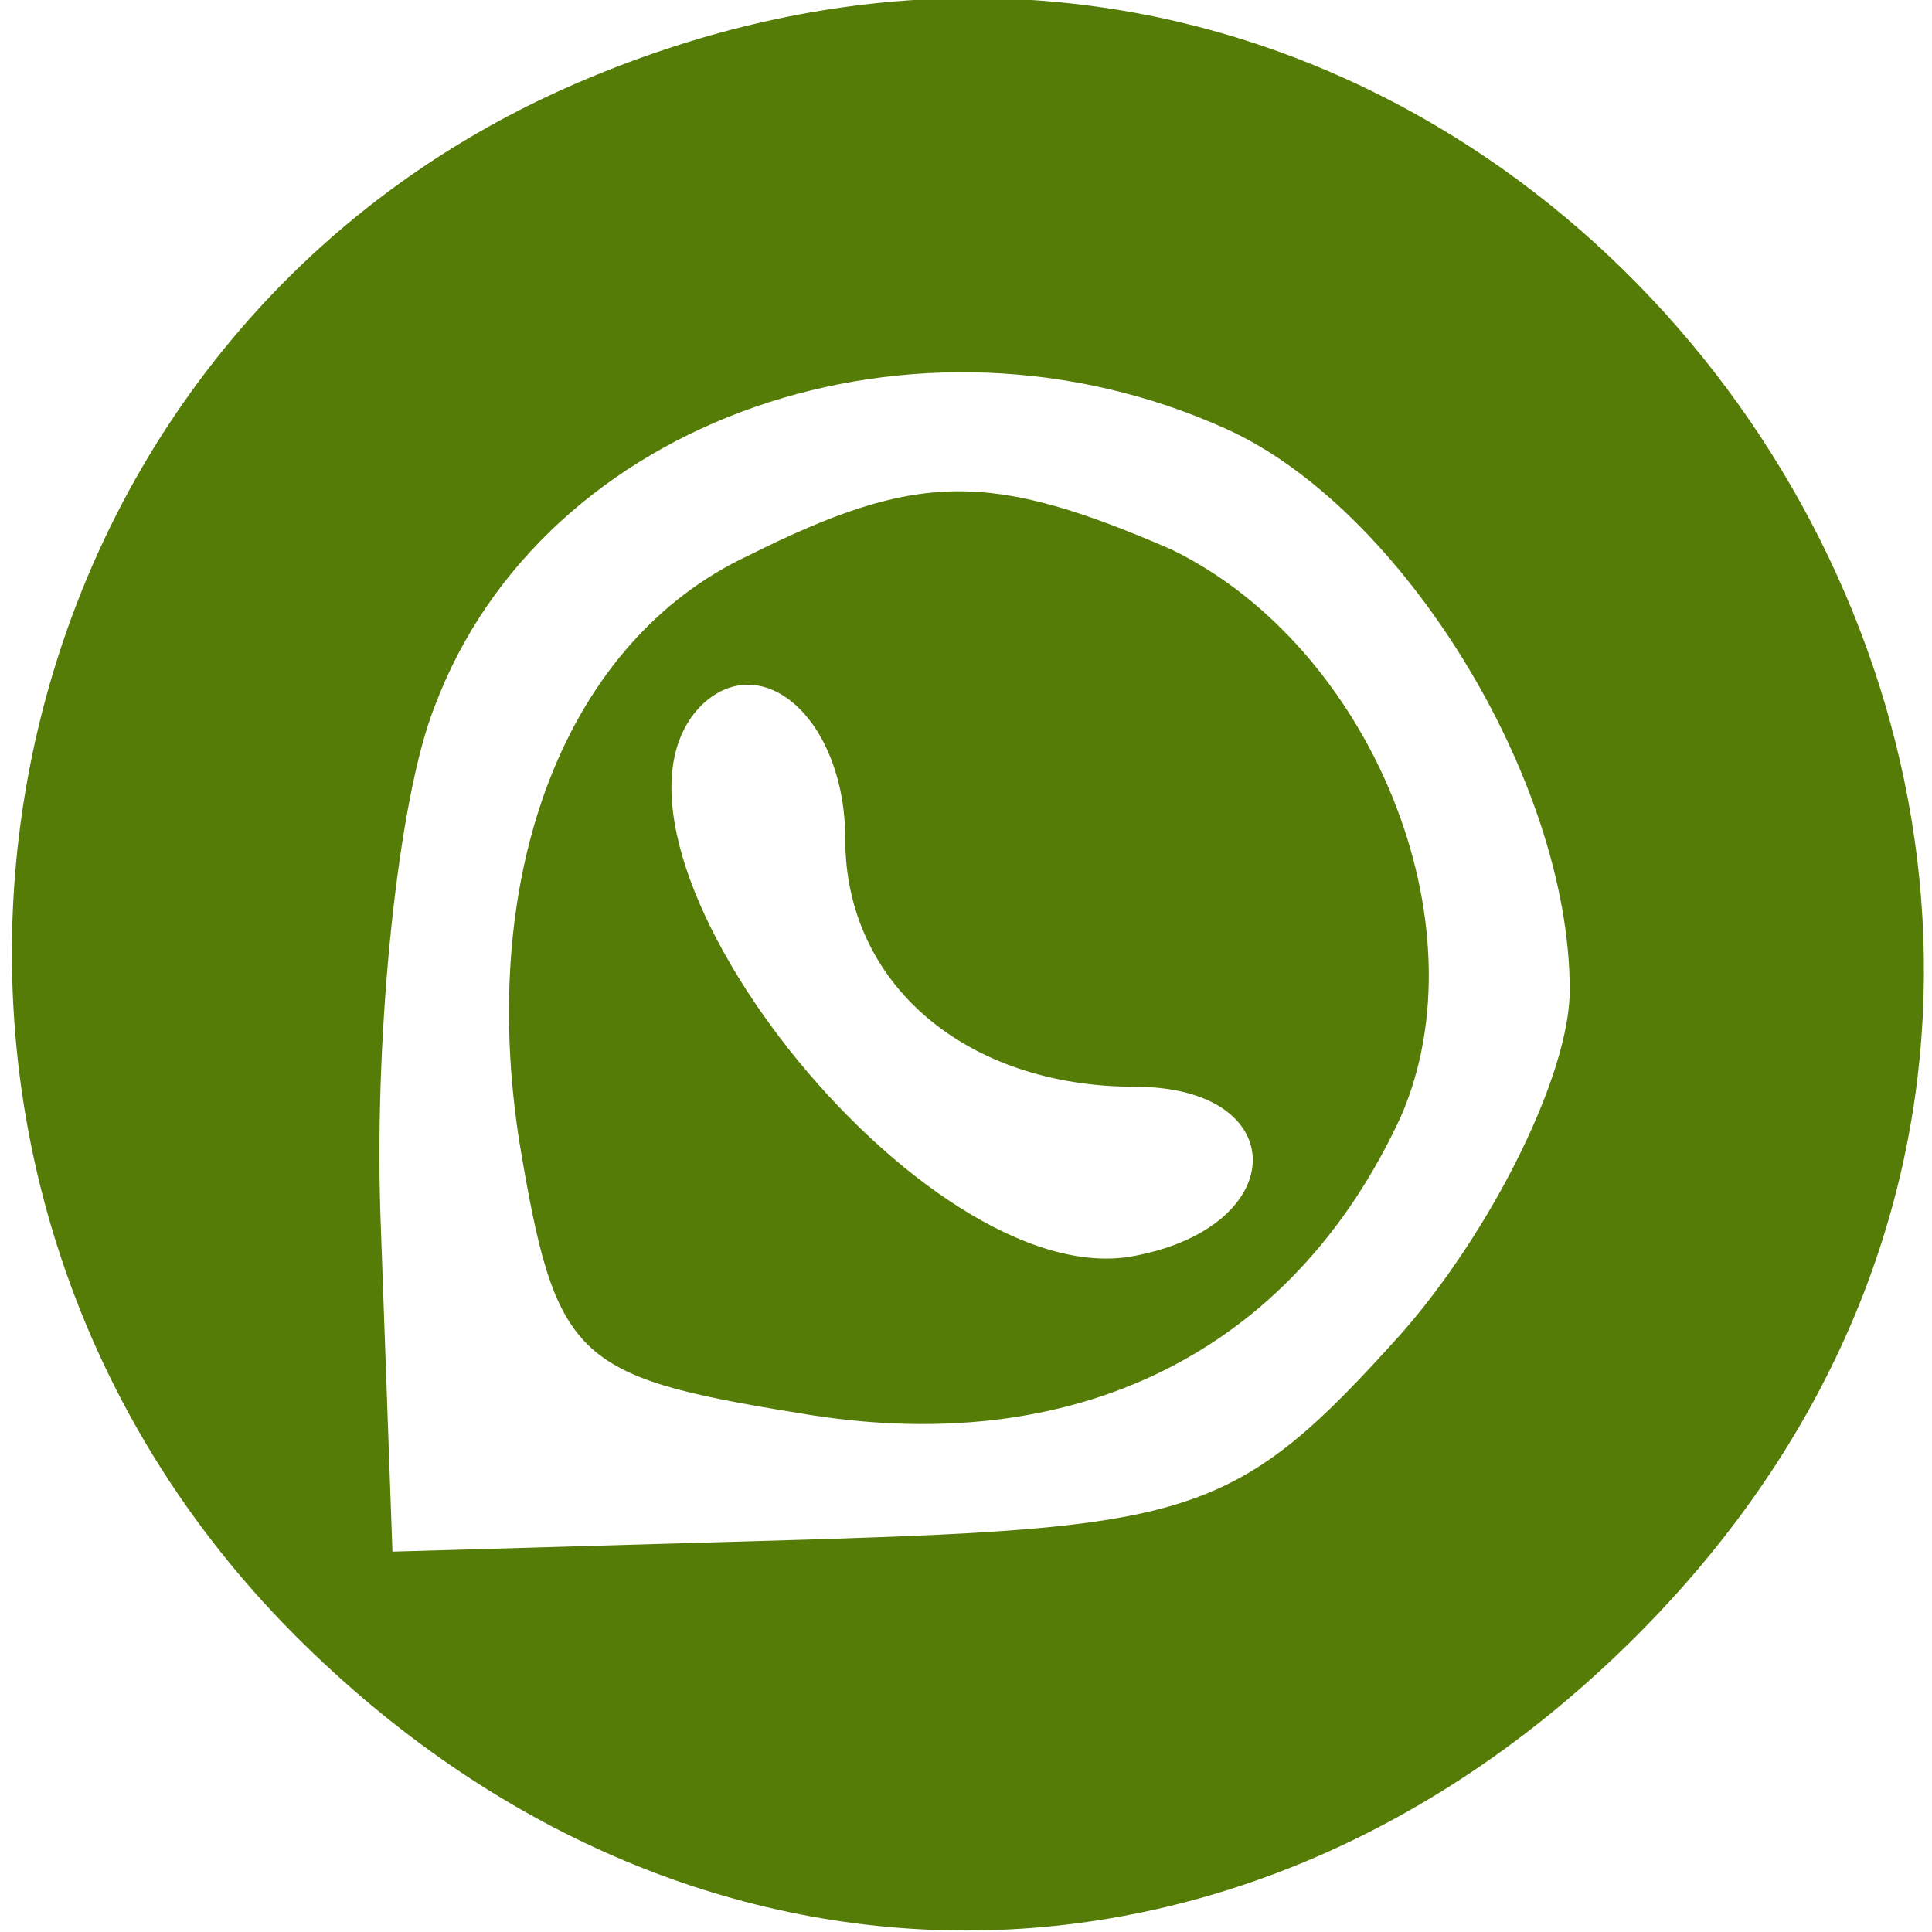
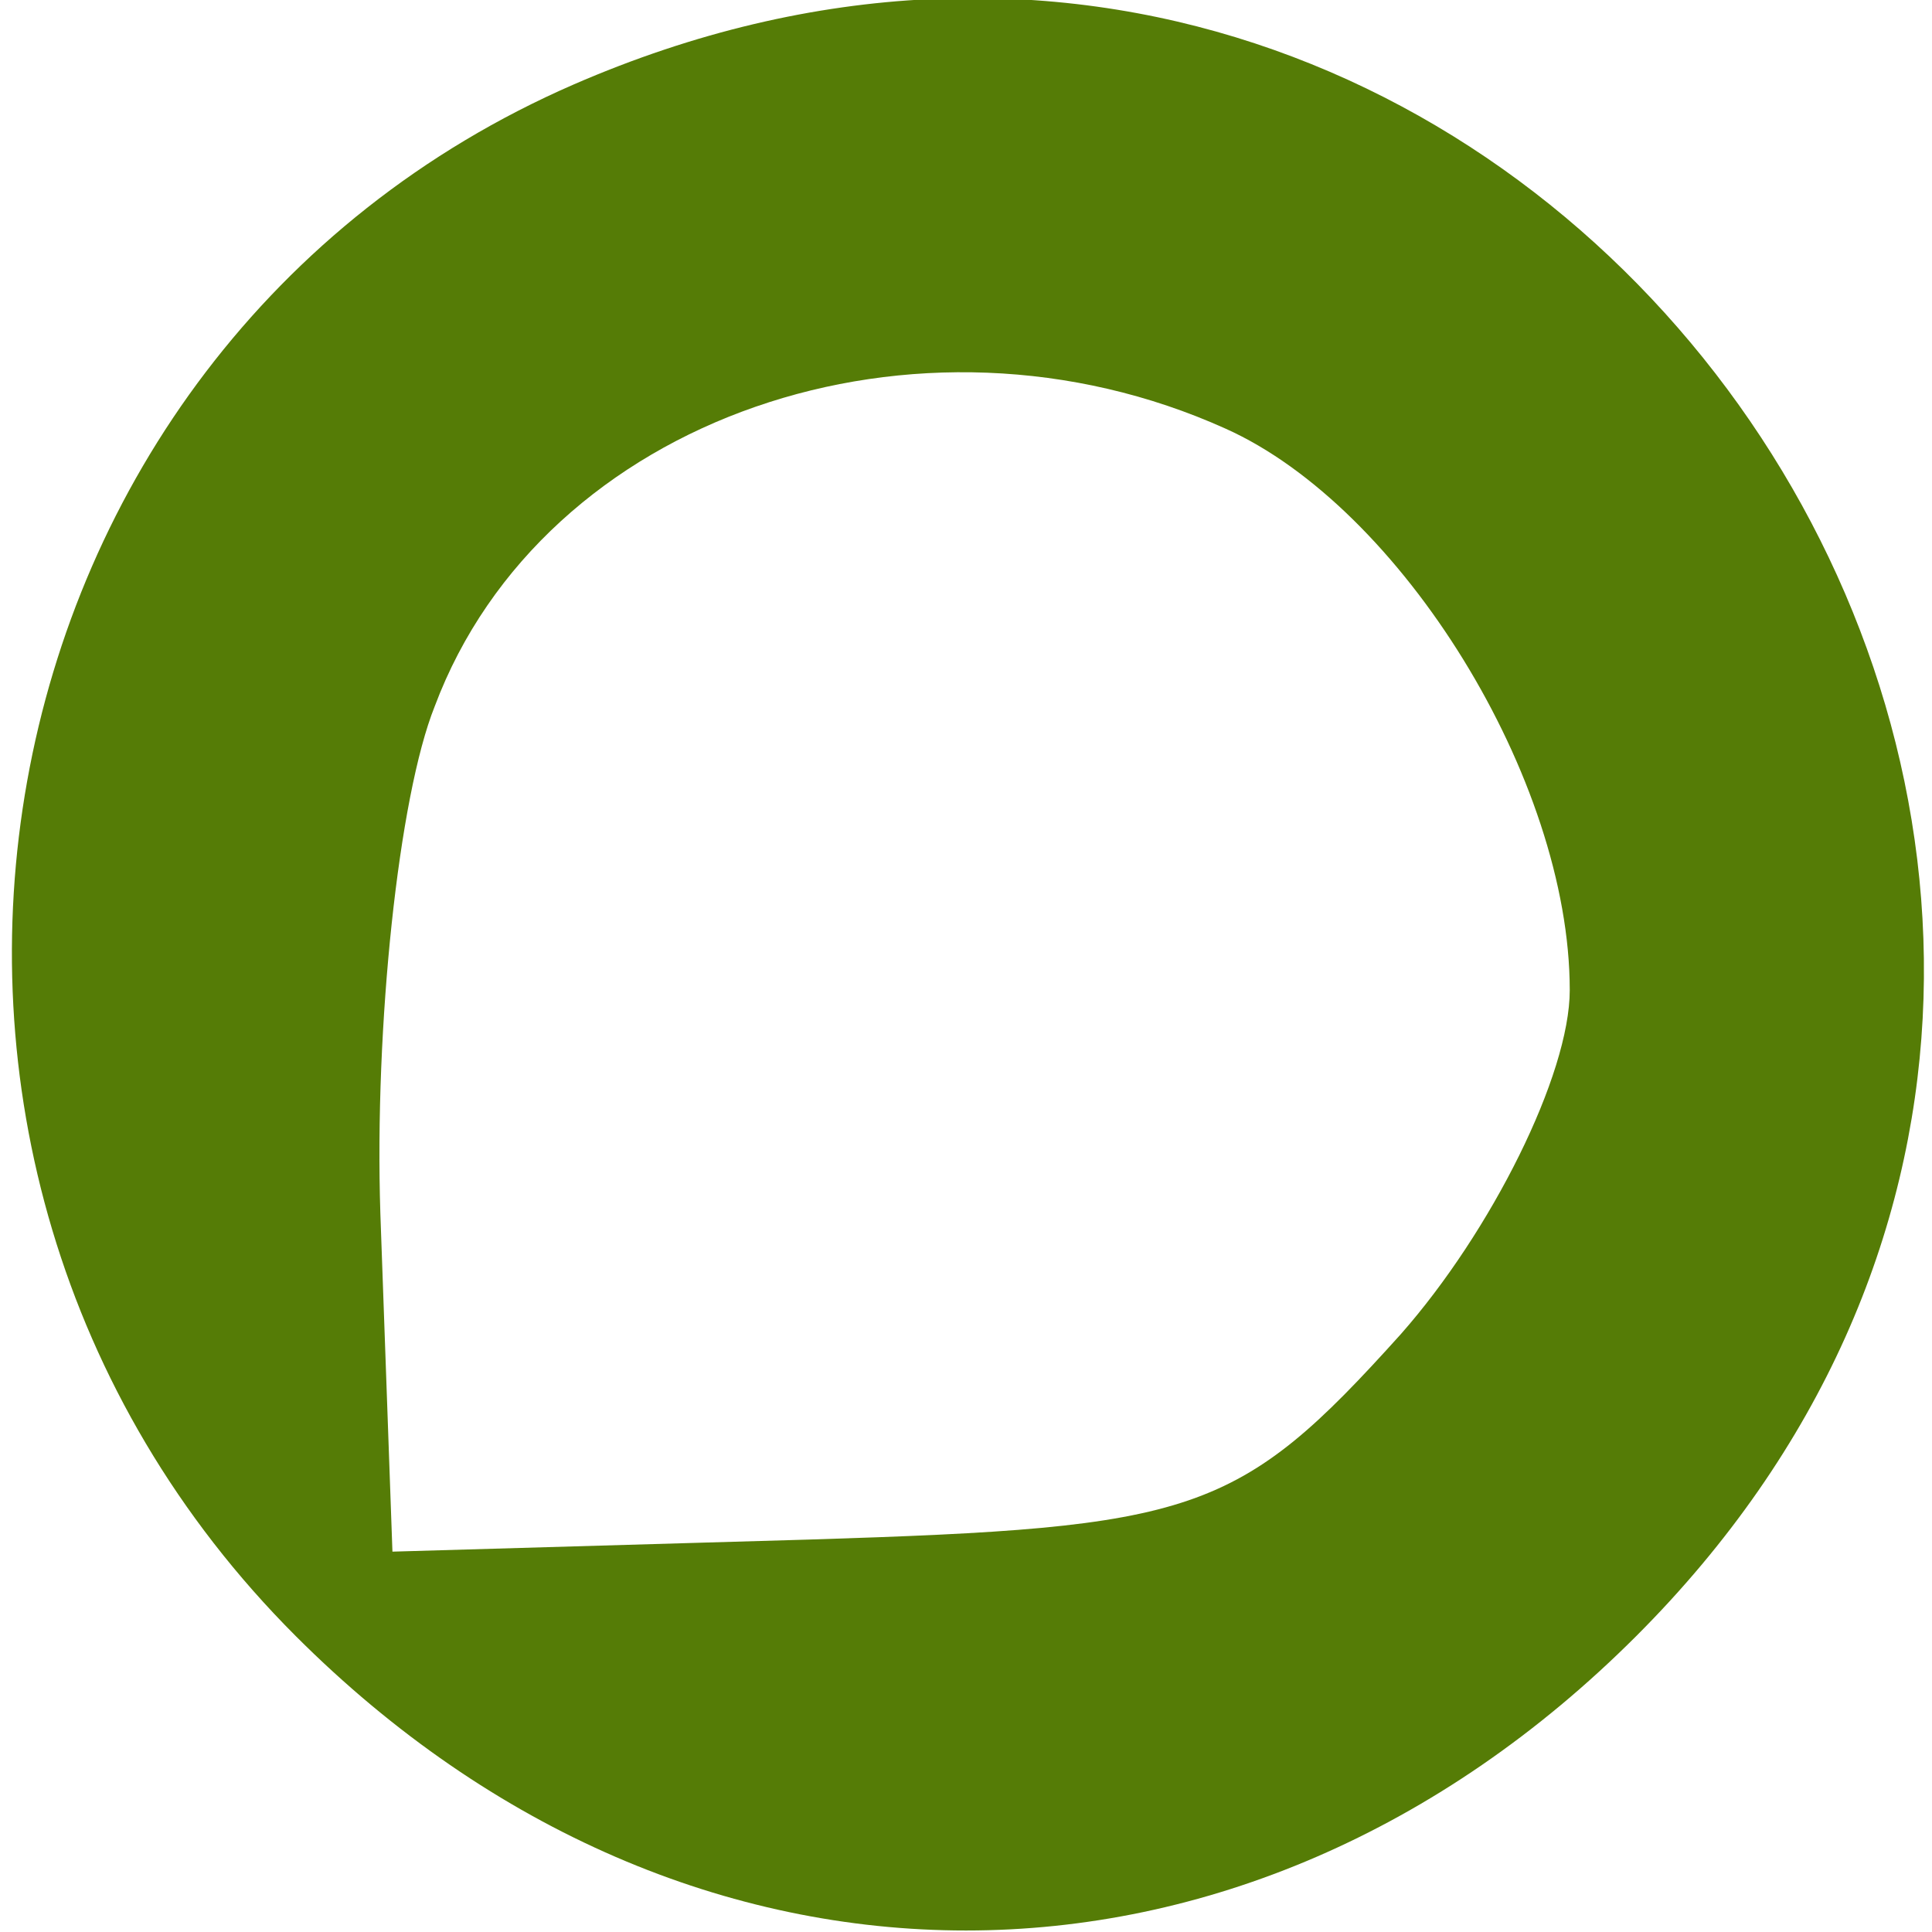
<svg xmlns="http://www.w3.org/2000/svg" version="1.0" width="32pt" height="32pt" viewBox="0 0 32 32" preserveAspectRatio="xMidYMid meet">
  <g transform="translate(0,32) scale(0.1,-0.1)" fill="#557C06" stroke="none">
    <path d="M95 306 c-101 -44 -125 -178 -46 -257 65 -65 157 -65 222 0 124 124 -15 327 -176 257z m108 -57 c29 -13 57 -58 57 -93 0 -14 -13 -40 -28 -57 -27 -30 -34 -32 -98 -34 l-69 -2 -2 56 c-1 31 3 69 9 84 18 48 80 69 131 46z" />
-     <path d="M124 228 c-30 -14 -45 -52 -38 -97 6 -36 9 -39 46 -45 46 -8 82 10 100 49 14 32 -5 78 -38 94 -30 13 -42 13 -70 -1z m16 -47 c0 -24 20 -41 48 -41 26 0 26 -23 0 -28 -35 -7 -94 68 -72 91 10 10 24 -2 24 -22z" />
  </g>
</svg>